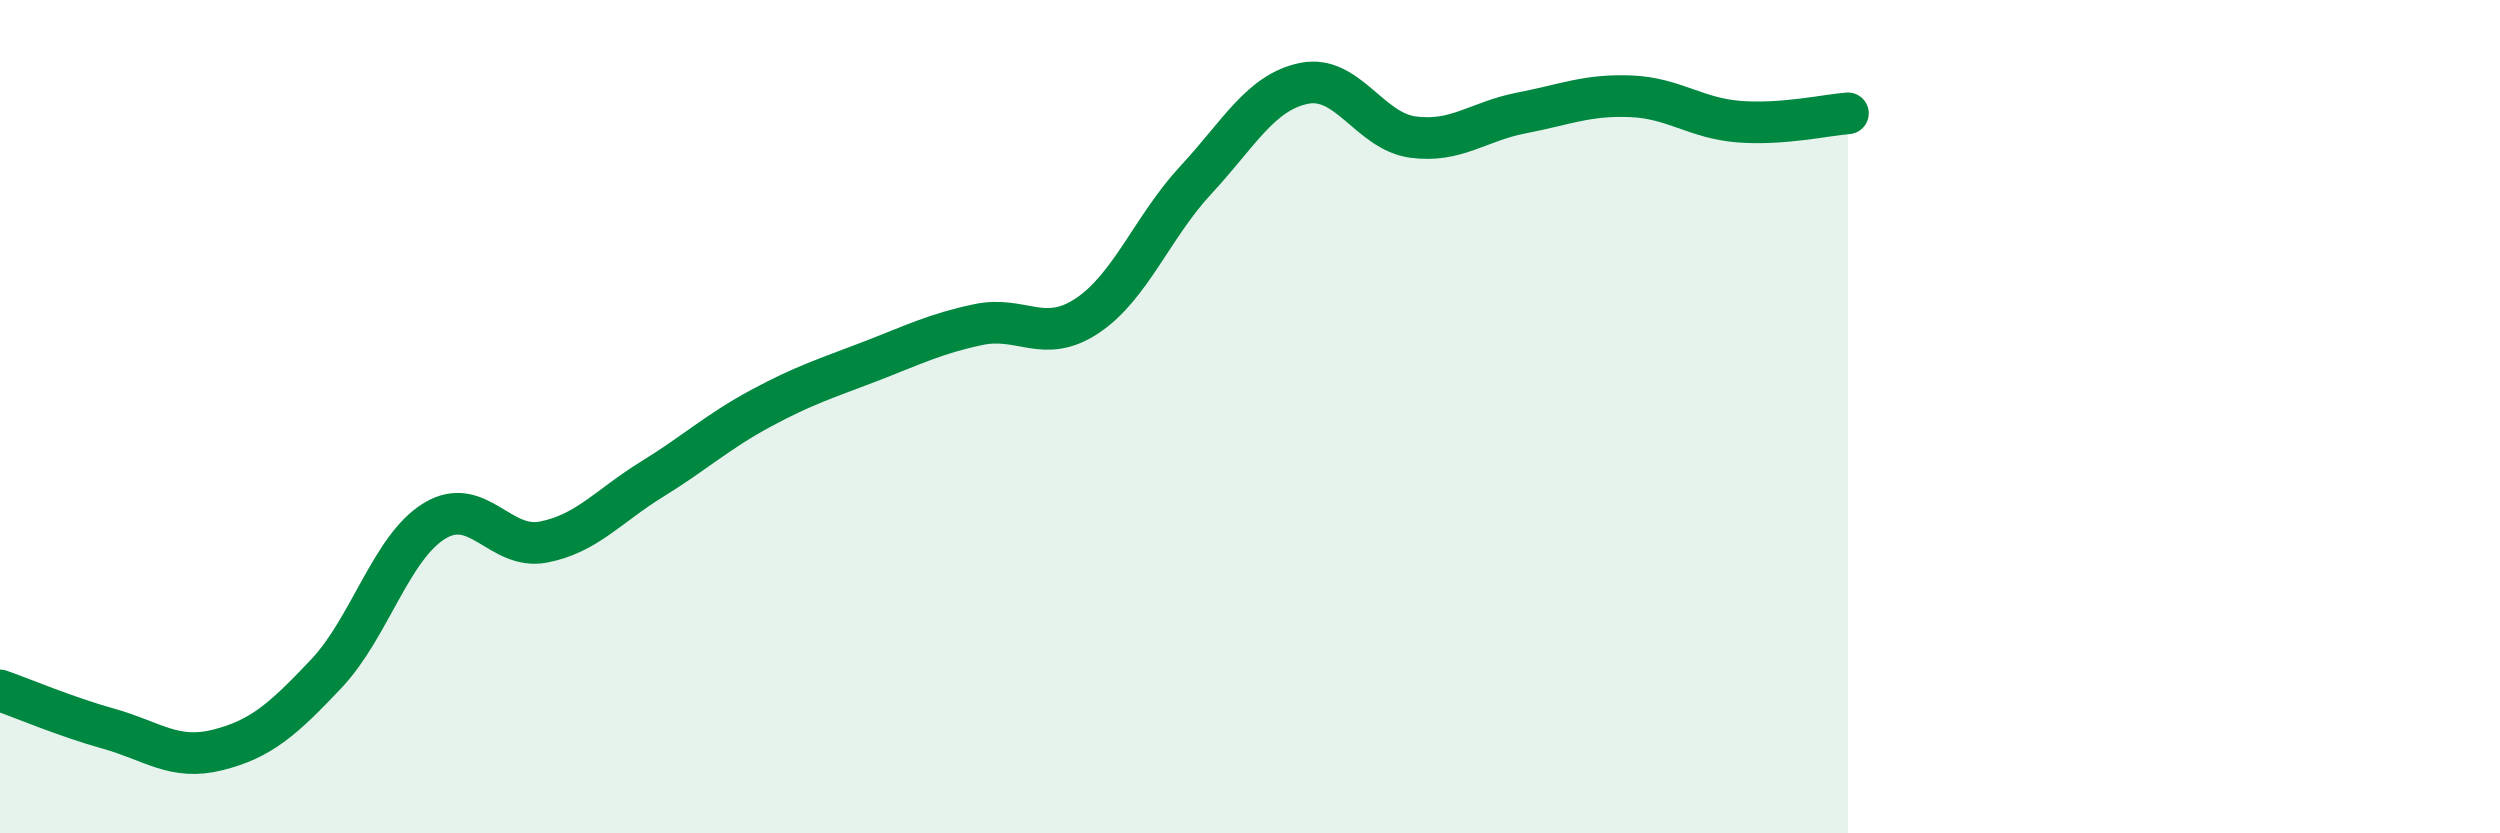
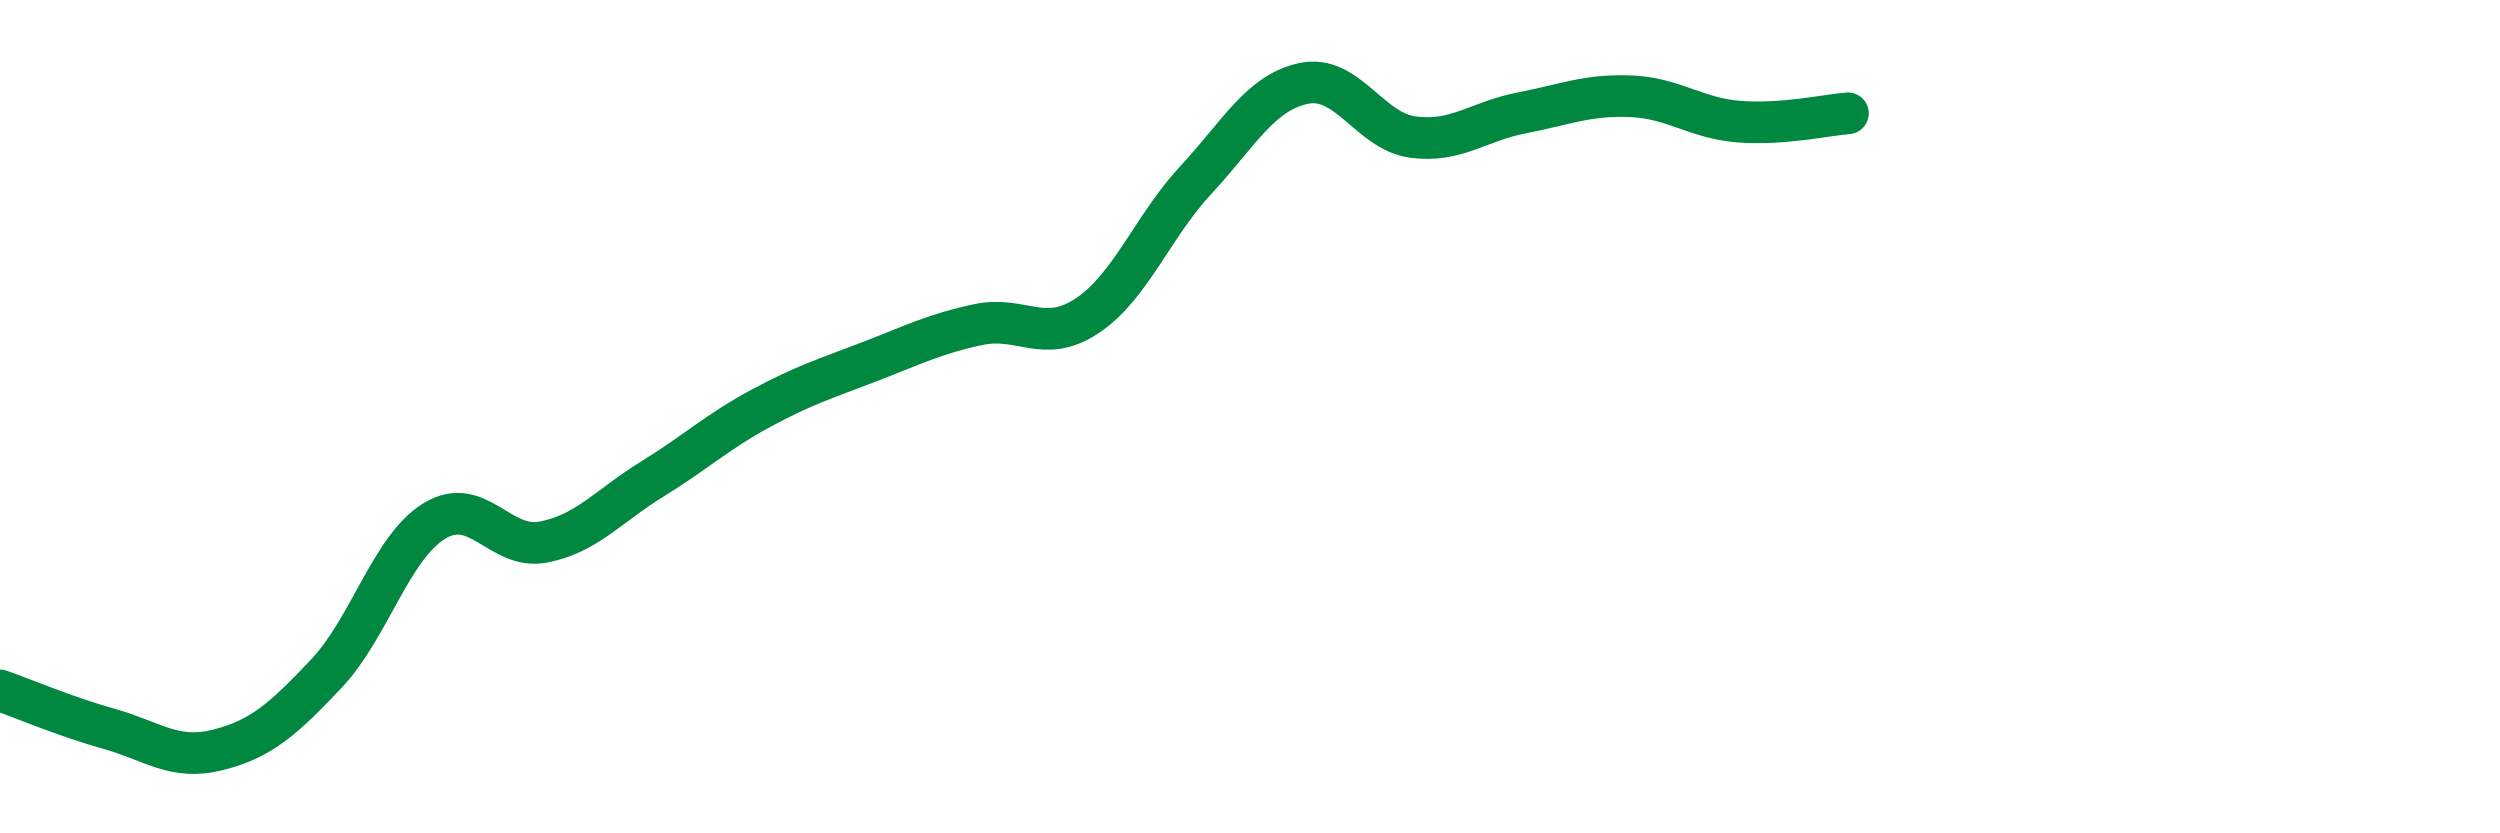
<svg xmlns="http://www.w3.org/2000/svg" width="60" height="20" viewBox="0 0 60 20">
-   <path d="M 0,16.57 C 0.52,16.75 1.57,17.2 2.61,17.49 C 3.65,17.78 4.18,18.26 5.22,18 C 6.26,17.74 6.79,17.27 7.83,16.17 C 8.87,15.07 9.39,13.13 10.43,12.5 C 11.47,11.87 12,13.21 13.04,13.01 C 14.08,12.81 14.61,12.14 15.65,11.5 C 16.69,10.86 17.22,10.36 18.26,9.8 C 19.3,9.24 19.83,9.08 20.87,8.68 C 21.91,8.28 22.44,8.01 23.48,7.79 C 24.52,7.57 25.05,8.27 26.09,7.58 C 27.13,6.89 27.66,5.44 28.7,4.32 C 29.74,3.2 30.26,2.21 31.3,2 C 32.34,1.79 32.87,3.15 33.91,3.29 C 34.95,3.43 35.48,2.91 36.52,2.71 C 37.56,2.51 38.09,2.27 39.13,2.31 C 40.17,2.35 40.7,2.84 41.74,2.92 C 42.78,3 43.83,2.76 44.35,2.72L44.35 20L0 20Z" fill="#008740" opacity="0.1" stroke-linecap="round" stroke-linejoin="round" />
  <path d="M 0,16.57 C 0.52,16.75 1.57,17.2 2.61,17.49 C 3.65,17.78 4.18,18.26 5.22,18 C 6.26,17.74 6.79,17.27 7.83,16.17 C 8.87,15.07 9.39,13.13 10.43,12.5 C 11.47,11.87 12,13.21 13.04,13.01 C 14.08,12.81 14.61,12.14 15.65,11.5 C 16.69,10.86 17.22,10.36 18.26,9.8 C 19.3,9.24 19.83,9.08 20.87,8.68 C 21.91,8.28 22.44,8.01 23.48,7.79 C 24.52,7.57 25.05,8.27 26.09,7.58 C 27.13,6.89 27.66,5.44 28.7,4.32 C 29.74,3.2 30.26,2.21 31.3,2 C 32.34,1.79 32.87,3.15 33.91,3.29 C 34.95,3.43 35.48,2.91 36.52,2.71 C 37.56,2.51 38.09,2.27 39.13,2.31 C 40.17,2.35 40.7,2.84 41.74,2.92 C 42.78,3 43.83,2.76 44.35,2.72" stroke="#008740" stroke-width="1" fill="none" stroke-linecap="round" stroke-linejoin="round" />
</svg>